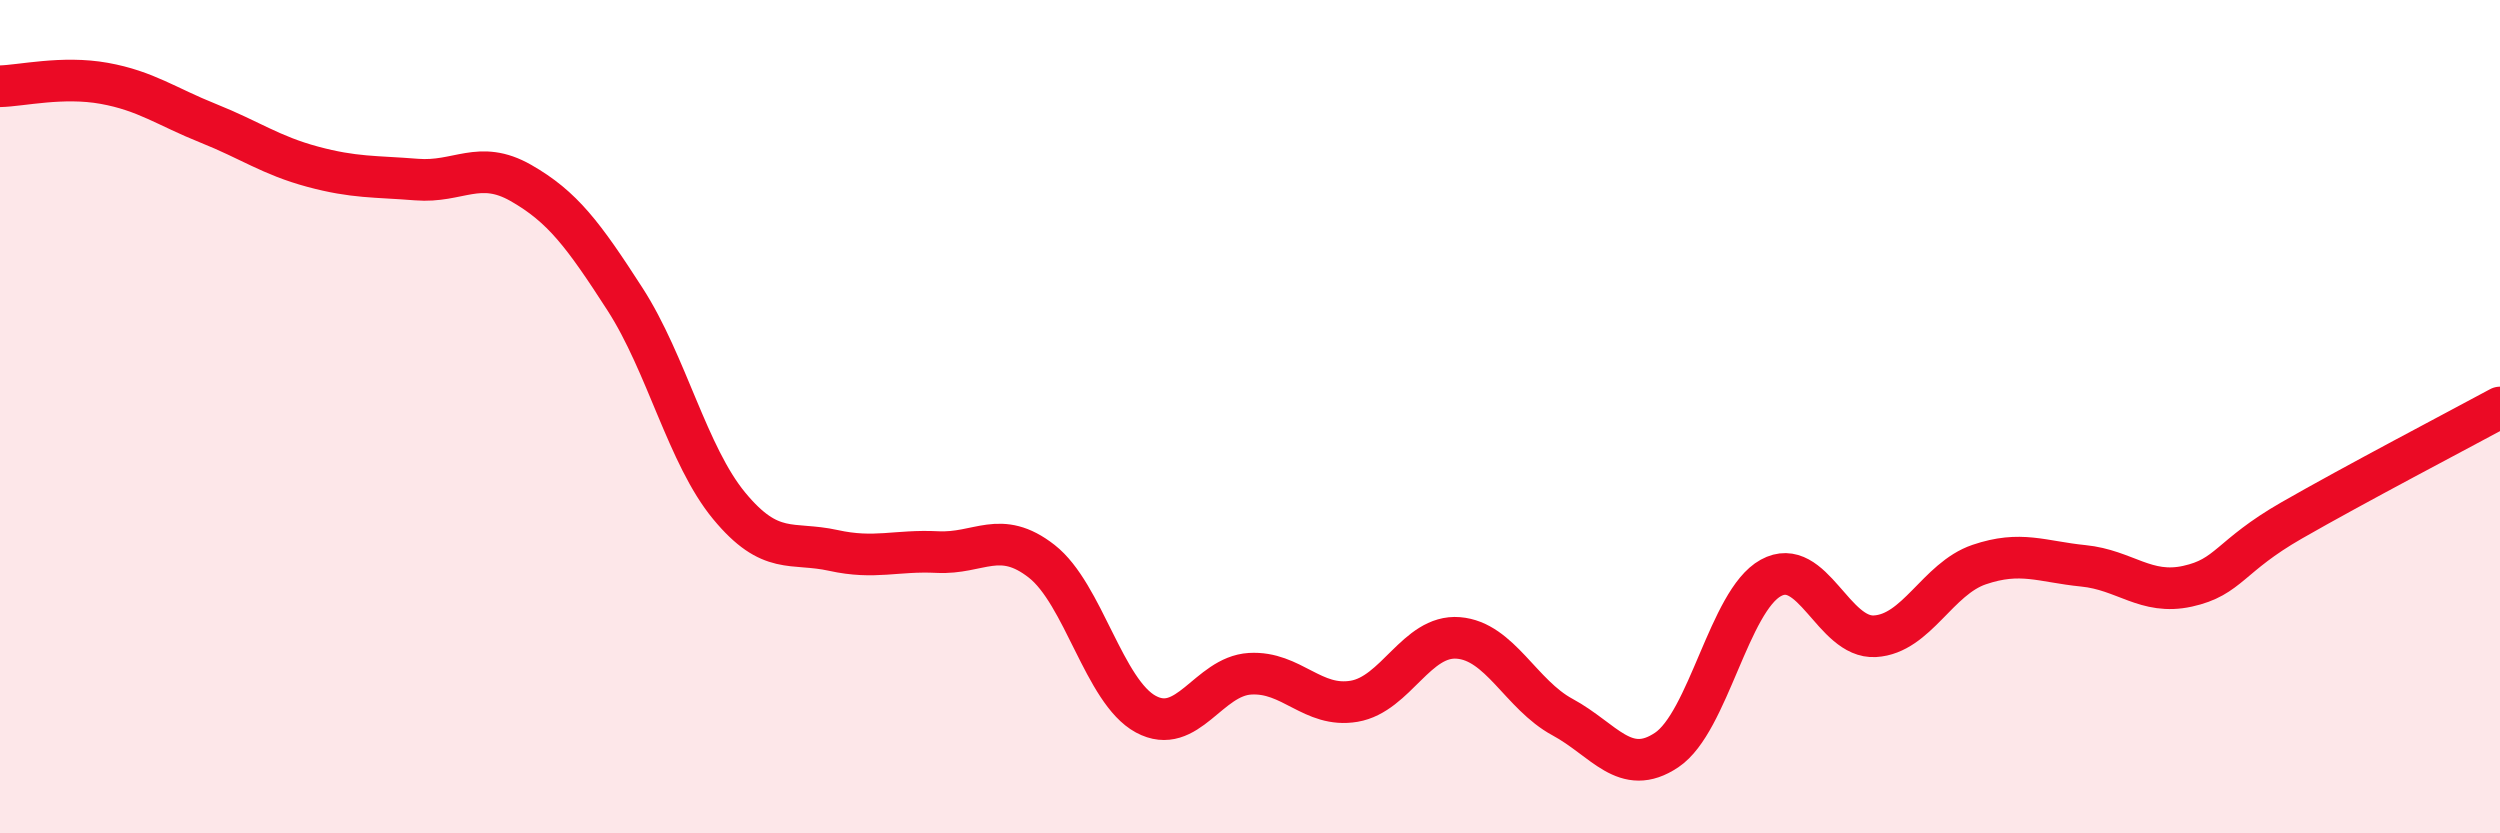
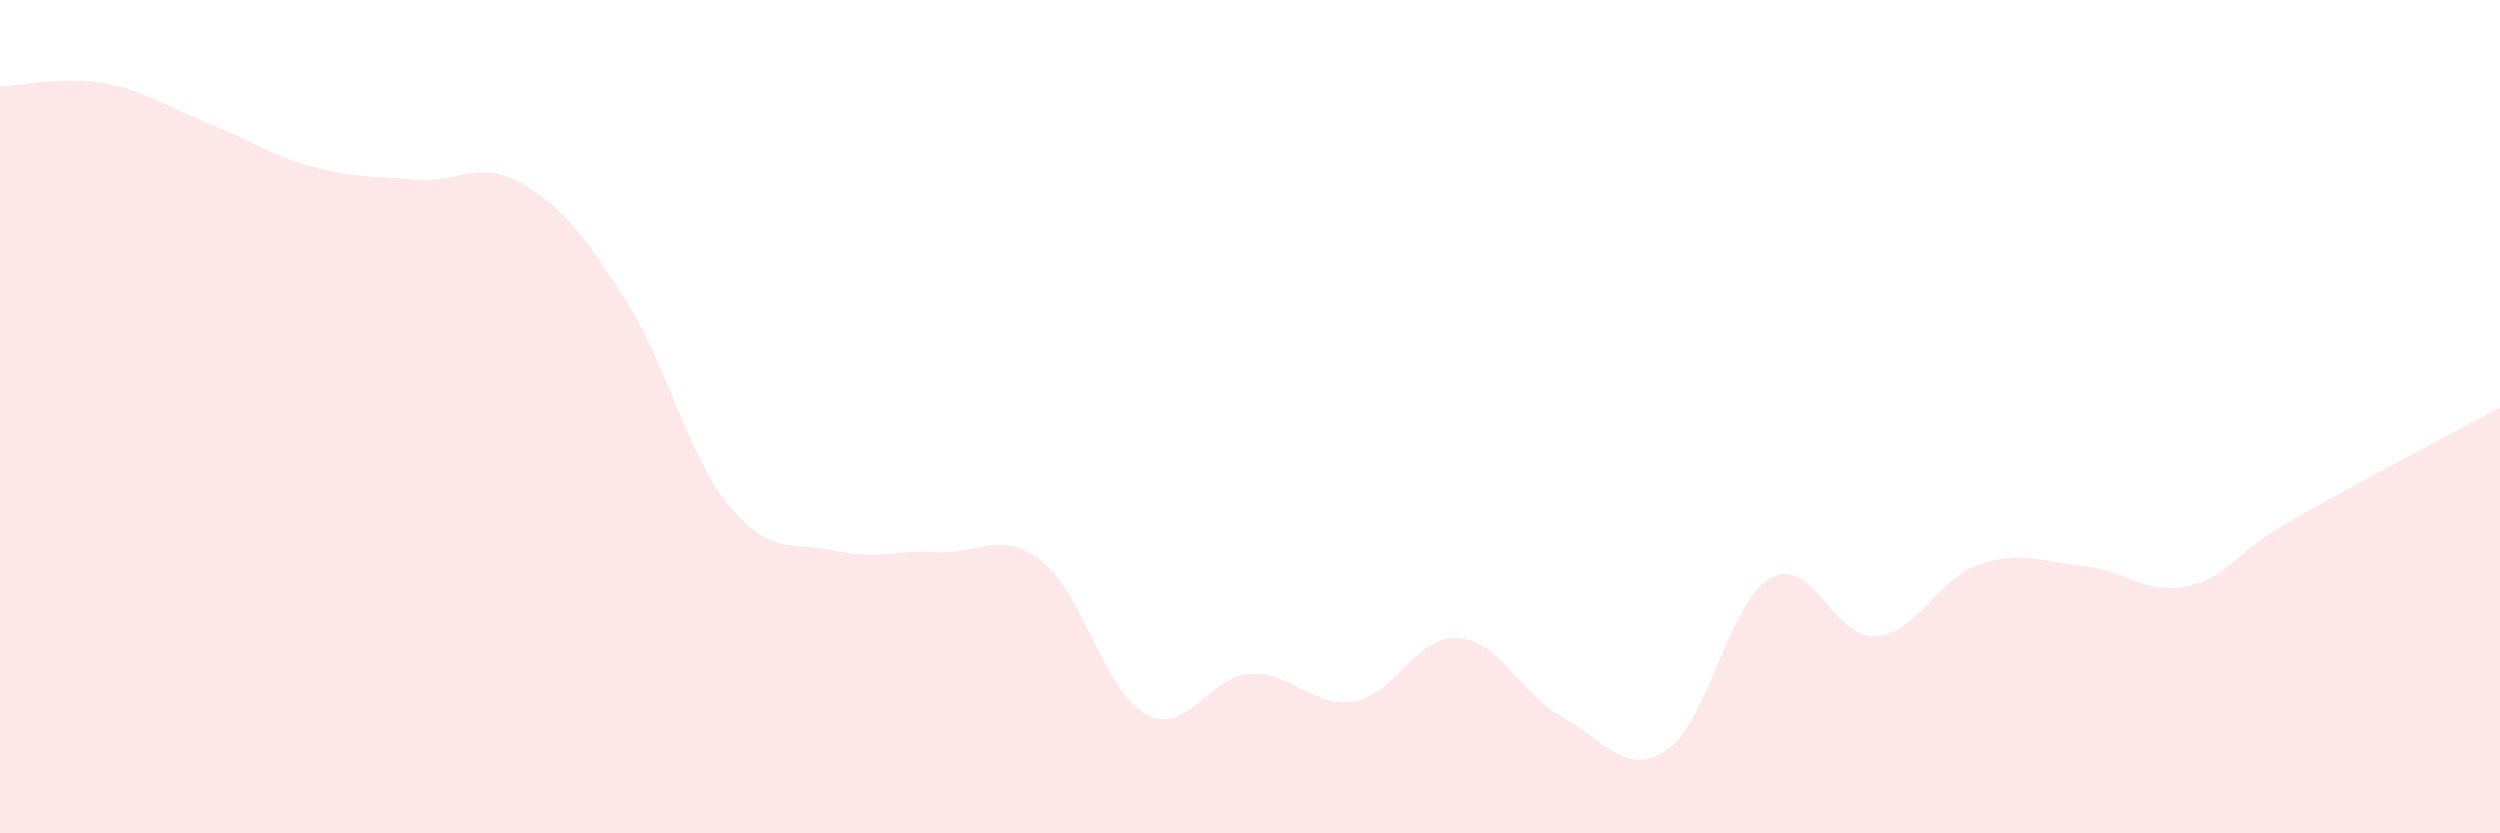
<svg xmlns="http://www.w3.org/2000/svg" width="60" height="20" viewBox="0 0 60 20">
  <path d="M 0,2.07 C 0.5,2.06 1.5,1.82 2.5,2 C 3.5,2.18 4,2.56 5,2.96 C 6,3.36 6.5,3.73 7.5,4 C 8.5,4.27 9,4.23 10,4.31 C 11,4.39 11.5,3.82 12.5,4.39 C 13.5,4.96 14,5.63 15,7.18 C 16,8.73 16.5,10.93 17.5,12.14 C 18.5,13.35 19,12.99 20,13.21 C 21,13.43 21.5,13.2 22.5,13.25 C 23.5,13.3 24,12.69 25,13.47 C 26,14.25 26.5,16.6 27.5,17.14 C 28.5,17.68 29,16.23 30,16.17 C 31,16.11 31.5,17 32.5,16.83 C 33.5,16.66 34,15.23 35,15.31 C 36,15.39 36.5,16.67 37.5,17.21 C 38.5,17.75 39,18.67 40,18 C 41,17.33 41.5,14.42 42.5,13.87 C 43.5,13.32 44,15.33 45,15.27 C 46,15.21 46.5,13.89 47.5,13.55 C 48.5,13.21 49,13.48 50,13.58 C 51,13.68 51.5,14.29 52.5,14.07 C 53.5,13.85 53.5,13.35 55,12.49 C 56.5,11.63 59,10.32 60,9.78L60 20L0 20Z" fill="#EB0A25" opacity="0.1" stroke-linecap="round" stroke-linejoin="round" />
-   <path d="M 0,2.07 C 0.5,2.06 1.5,1.82 2.5,2 C 3.5,2.18 4,2.56 5,2.96 C 6,3.36 6.5,3.73 7.5,4 C 8.5,4.27 9,4.23 10,4.31 C 11,4.39 11.5,3.82 12.5,4.39 C 13.5,4.96 14,5.63 15,7.18 C 16,8.73 16.5,10.93 17.5,12.14 C 18.5,13.35 19,12.99 20,13.21 C 21,13.43 21.5,13.2 22.5,13.25 C 23.5,13.3 24,12.69 25,13.47 C 26,14.25 26.5,16.6 27.5,17.14 C 28.5,17.68 29,16.23 30,16.17 C 31,16.11 31.5,17 32.5,16.83 C 33.5,16.66 34,15.23 35,15.31 C 36,15.39 36.5,16.67 37.5,17.21 C 38.5,17.75 39,18.67 40,18 C 41,17.33 41.5,14.42 42.5,13.87 C 43.5,13.32 44,15.33 45,15.27 C 46,15.21 46.5,13.89 47.5,13.55 C 48.5,13.21 49,13.48 50,13.58 C 51,13.68 51.5,14.29 52.5,14.07 C 53.5,13.85 53.5,13.35 55,12.49 C 56.5,11.63 59,10.32 60,9.78" stroke="#EB0A25" stroke-width="1" fill="none" stroke-linecap="round" stroke-linejoin="round" />
</svg>